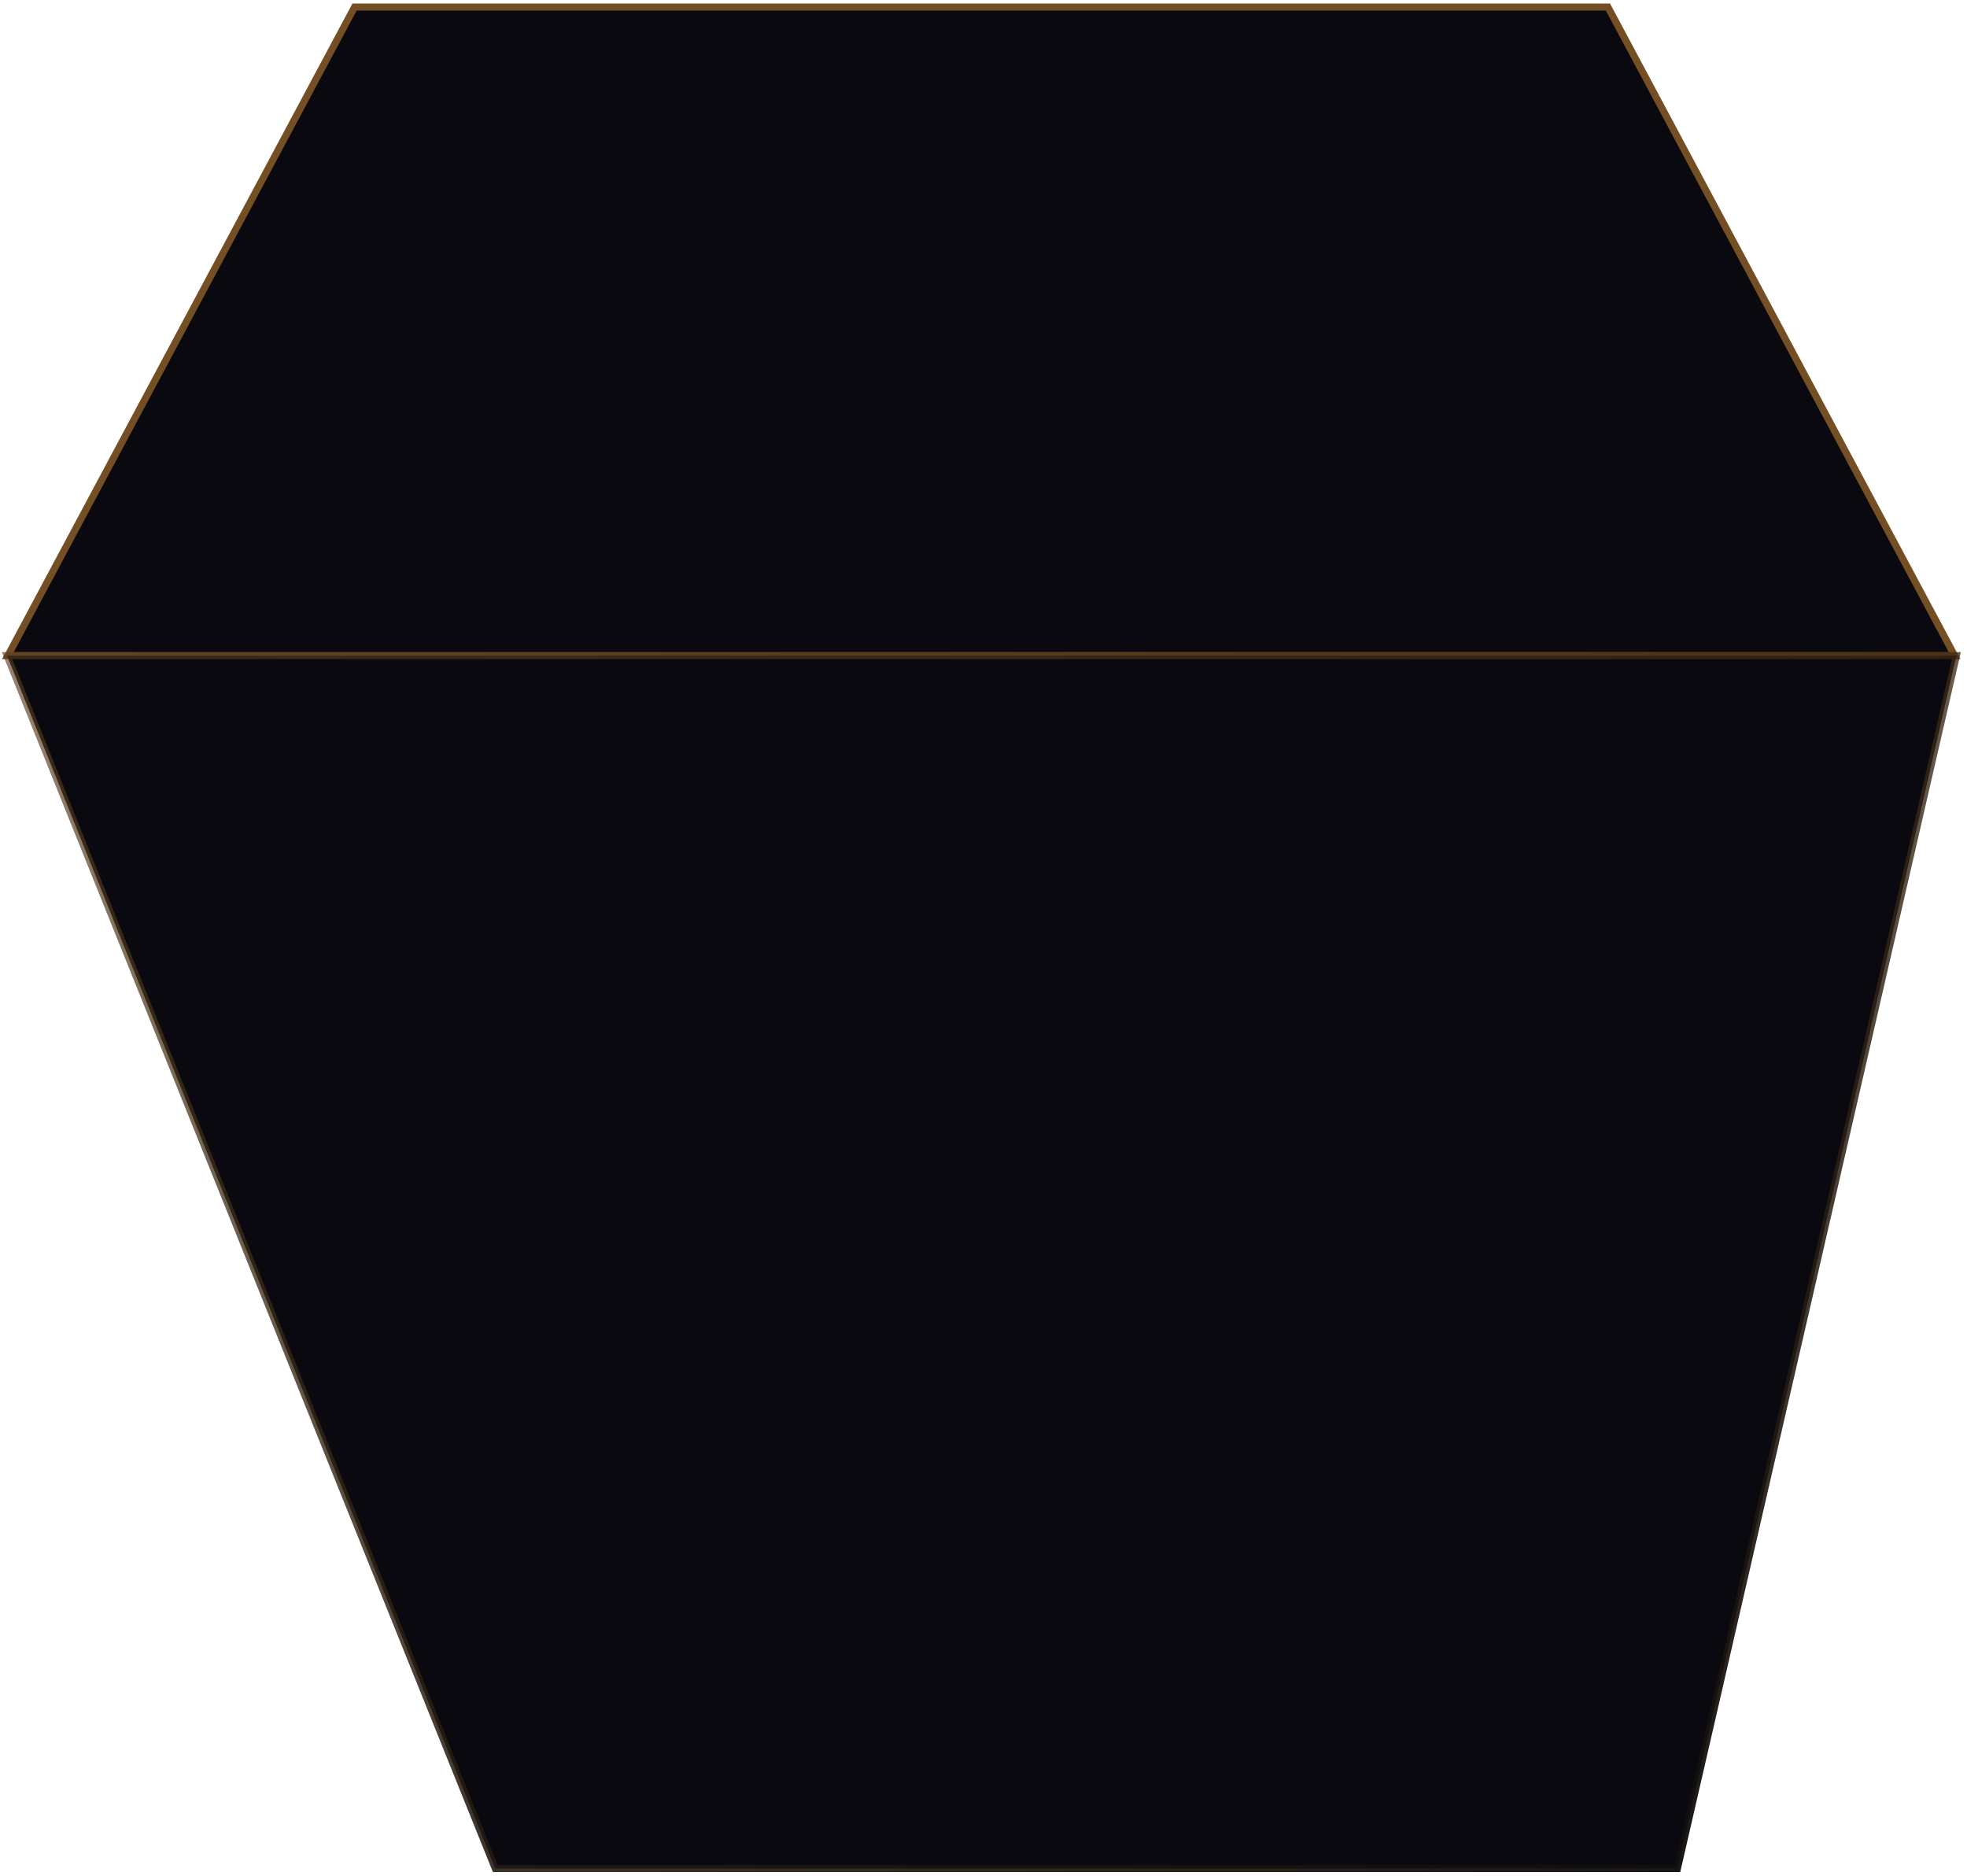
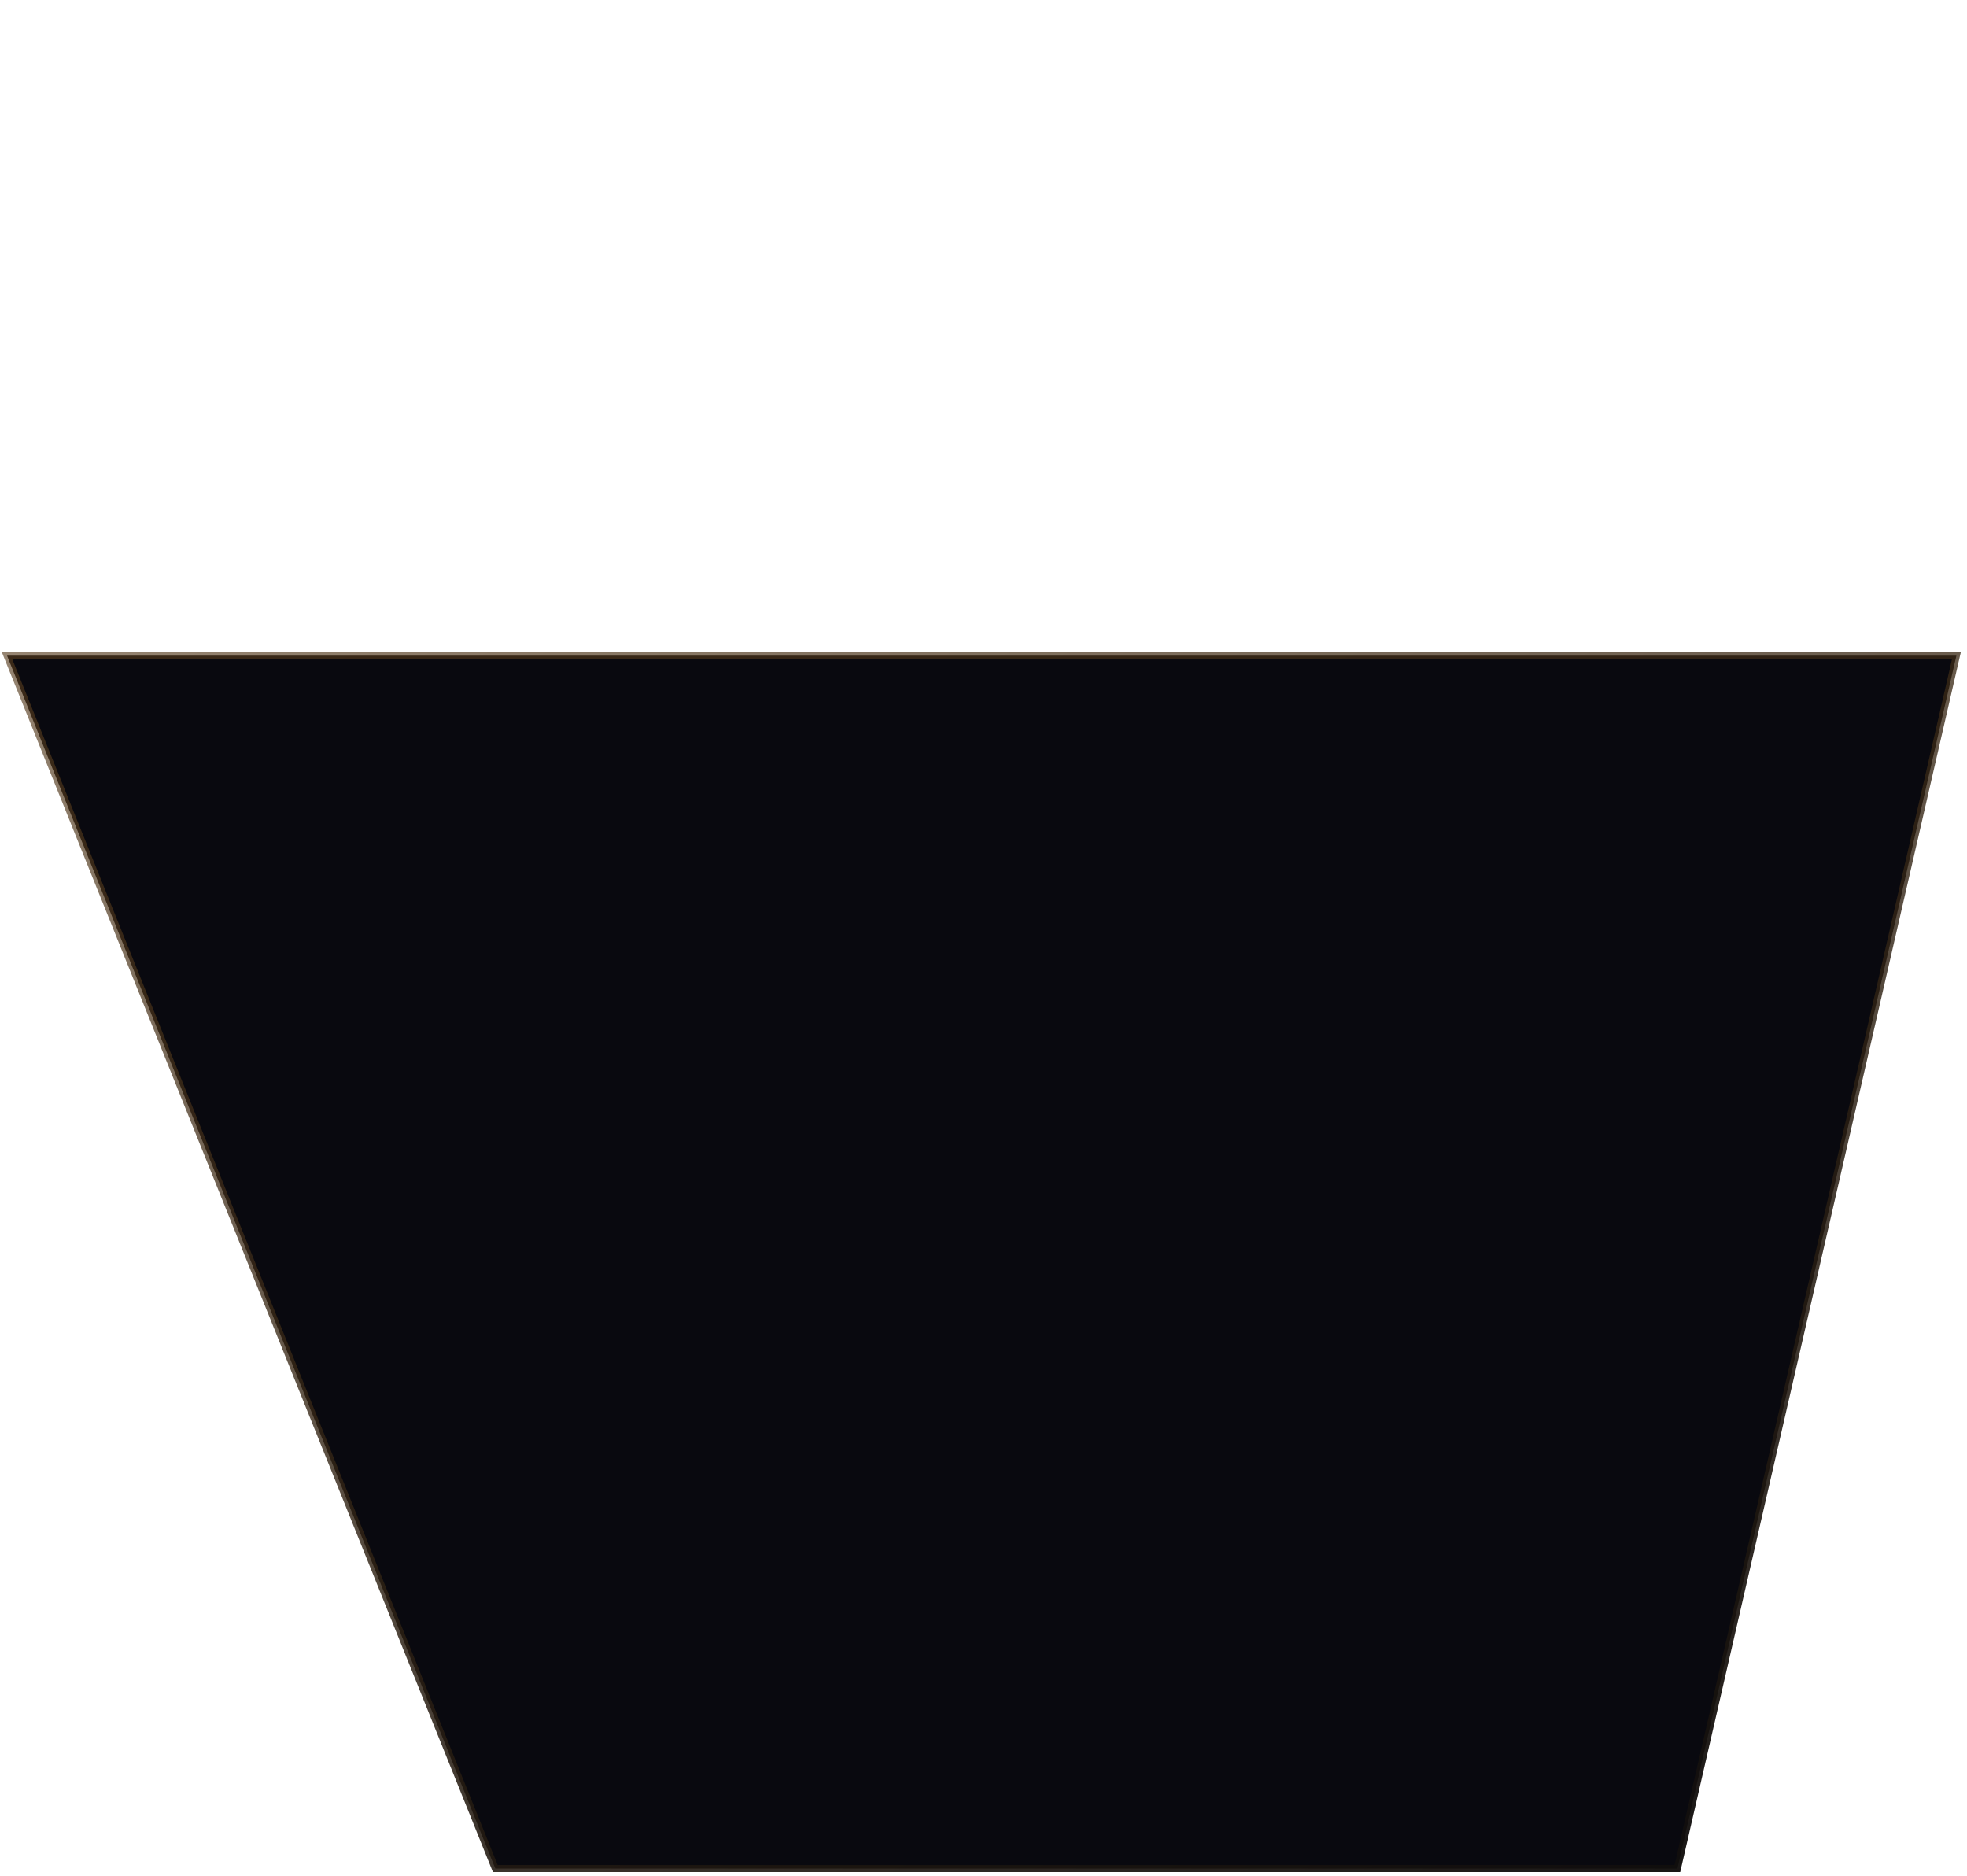
<svg xmlns="http://www.w3.org/2000/svg" width="279" height="266" fill="none">
  <g fill="#09090f">
-     <path d="M277.242 92.982L228.069 1H50.289L1.117 92.982h276.125z" stroke="#744f24" />
-     <path d="M237.925 265L277.499 92.982H1L70.255 265H237.925Z" stroke="url(#A)" />
+     <path d="M237.925 265L277.499 92.982H1L70.255 265Z" stroke="url(#A)" />
  </g>
  <defs>
    <linearGradient id="A" x1="4.925" y1="-13" x2="134.425" y2="332" gradientUnits="userSpaceOnUse">
      <stop stop-color="#744f24" stop-opacity=".5" />
      <stop offset="1" stop-color="#09090b" />
    </linearGradient>
  </defs>
</svg>